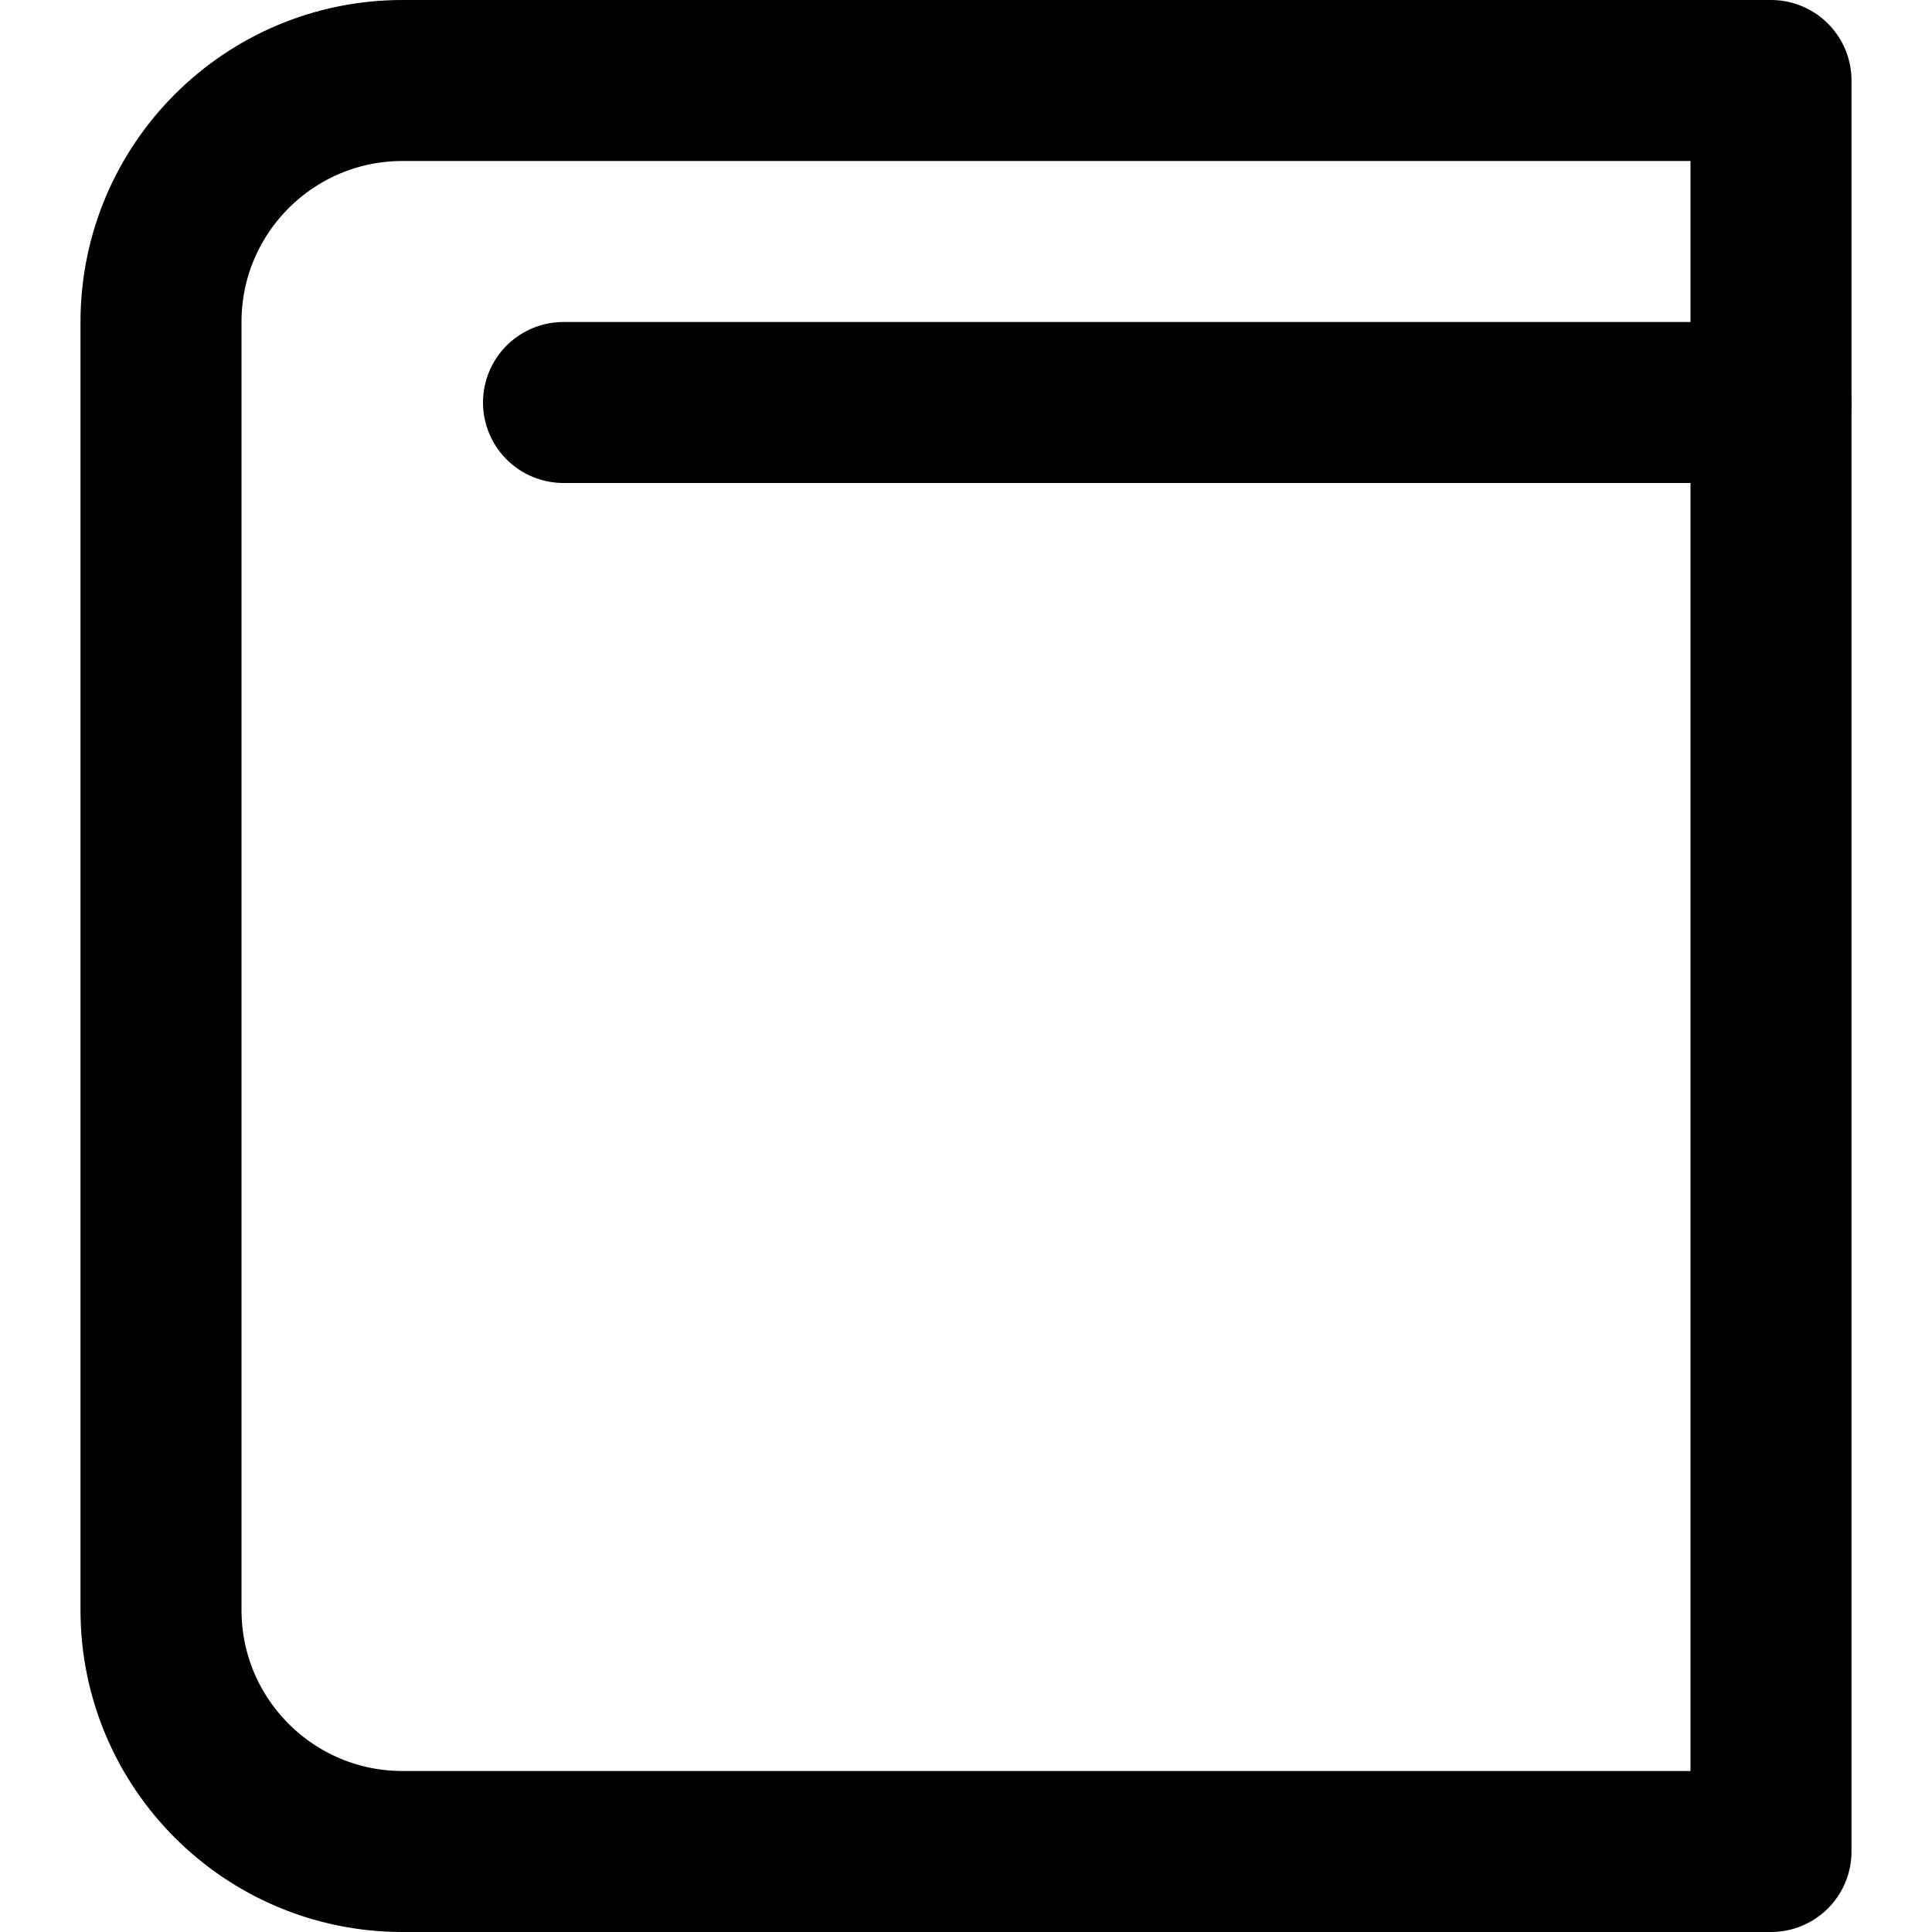
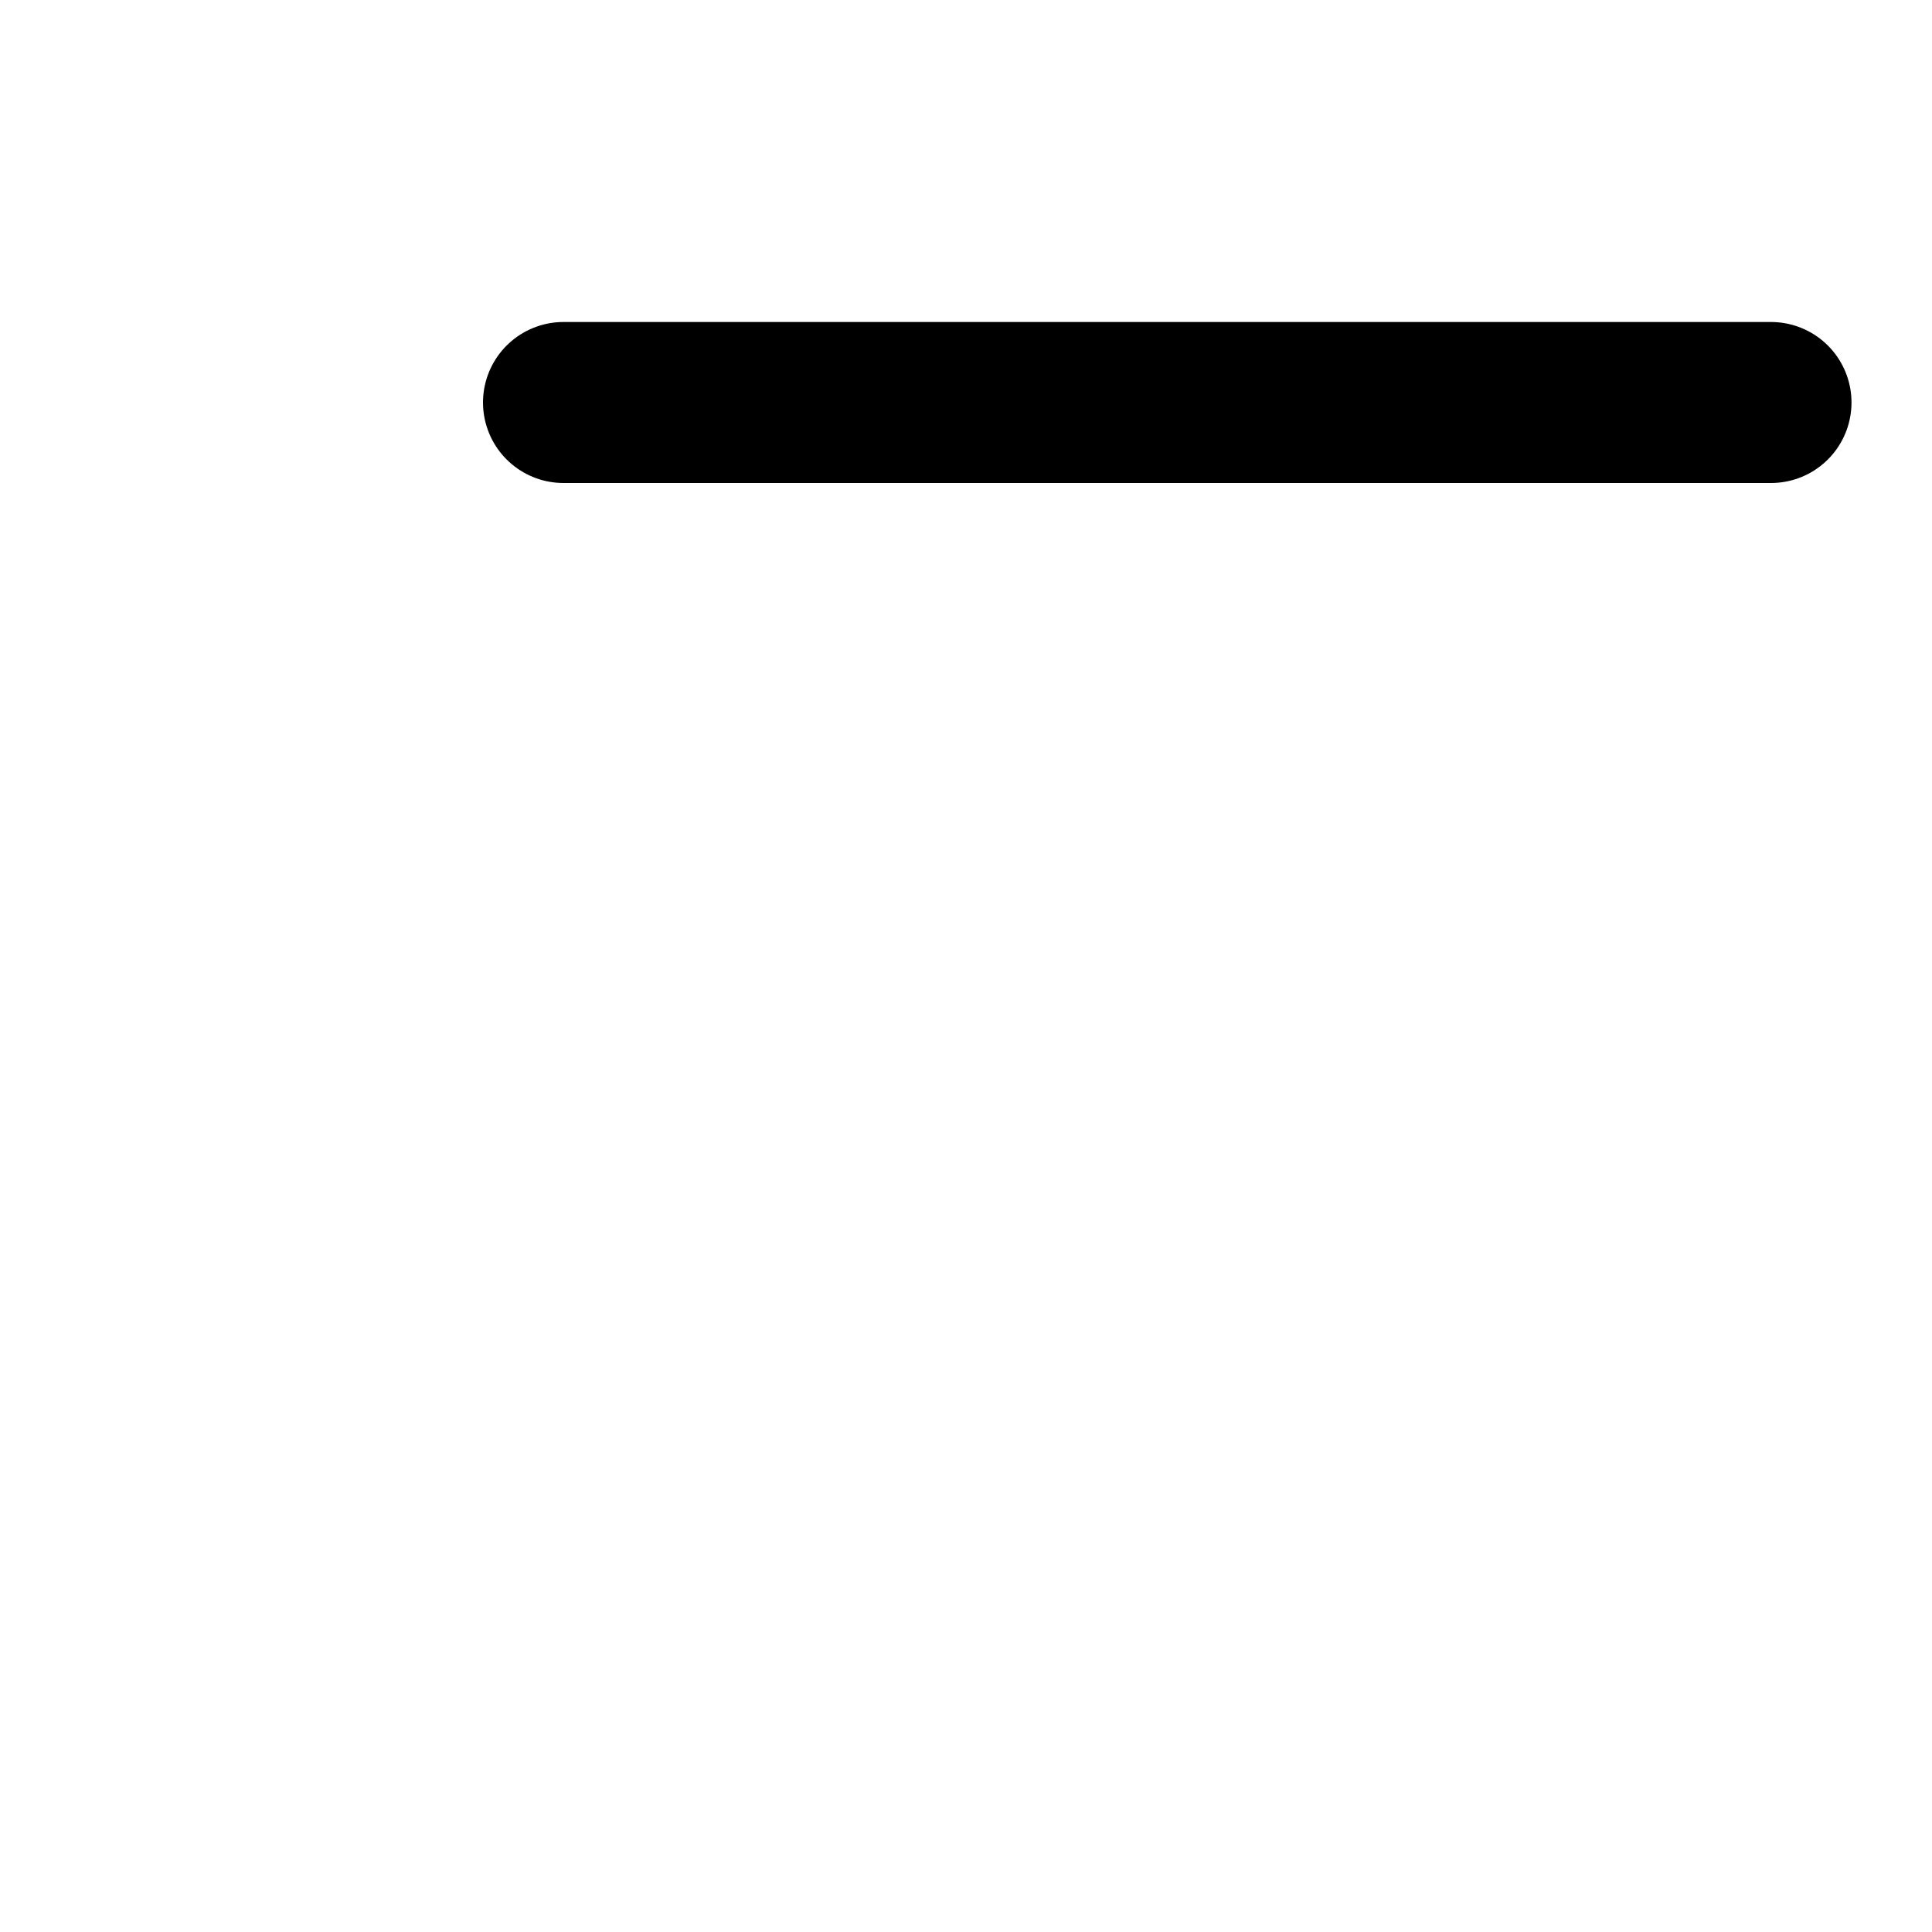
<svg xmlns="http://www.w3.org/2000/svg" enable-background="new 0 0 24 24" viewBox="0 0 24 24">
  <g style="fill:none;stroke:#000;stroke-width:2;stroke-linecap:round;stroke-linejoin:round;stroke-miterlimit:10">
    <path d="m22 5h-15" />
-     <path d="m22 23h-17c-1.657 0-3-1.343-3-3v-16c0-1.657 1.343-3 3-3h17z" />
  </g>
</svg>